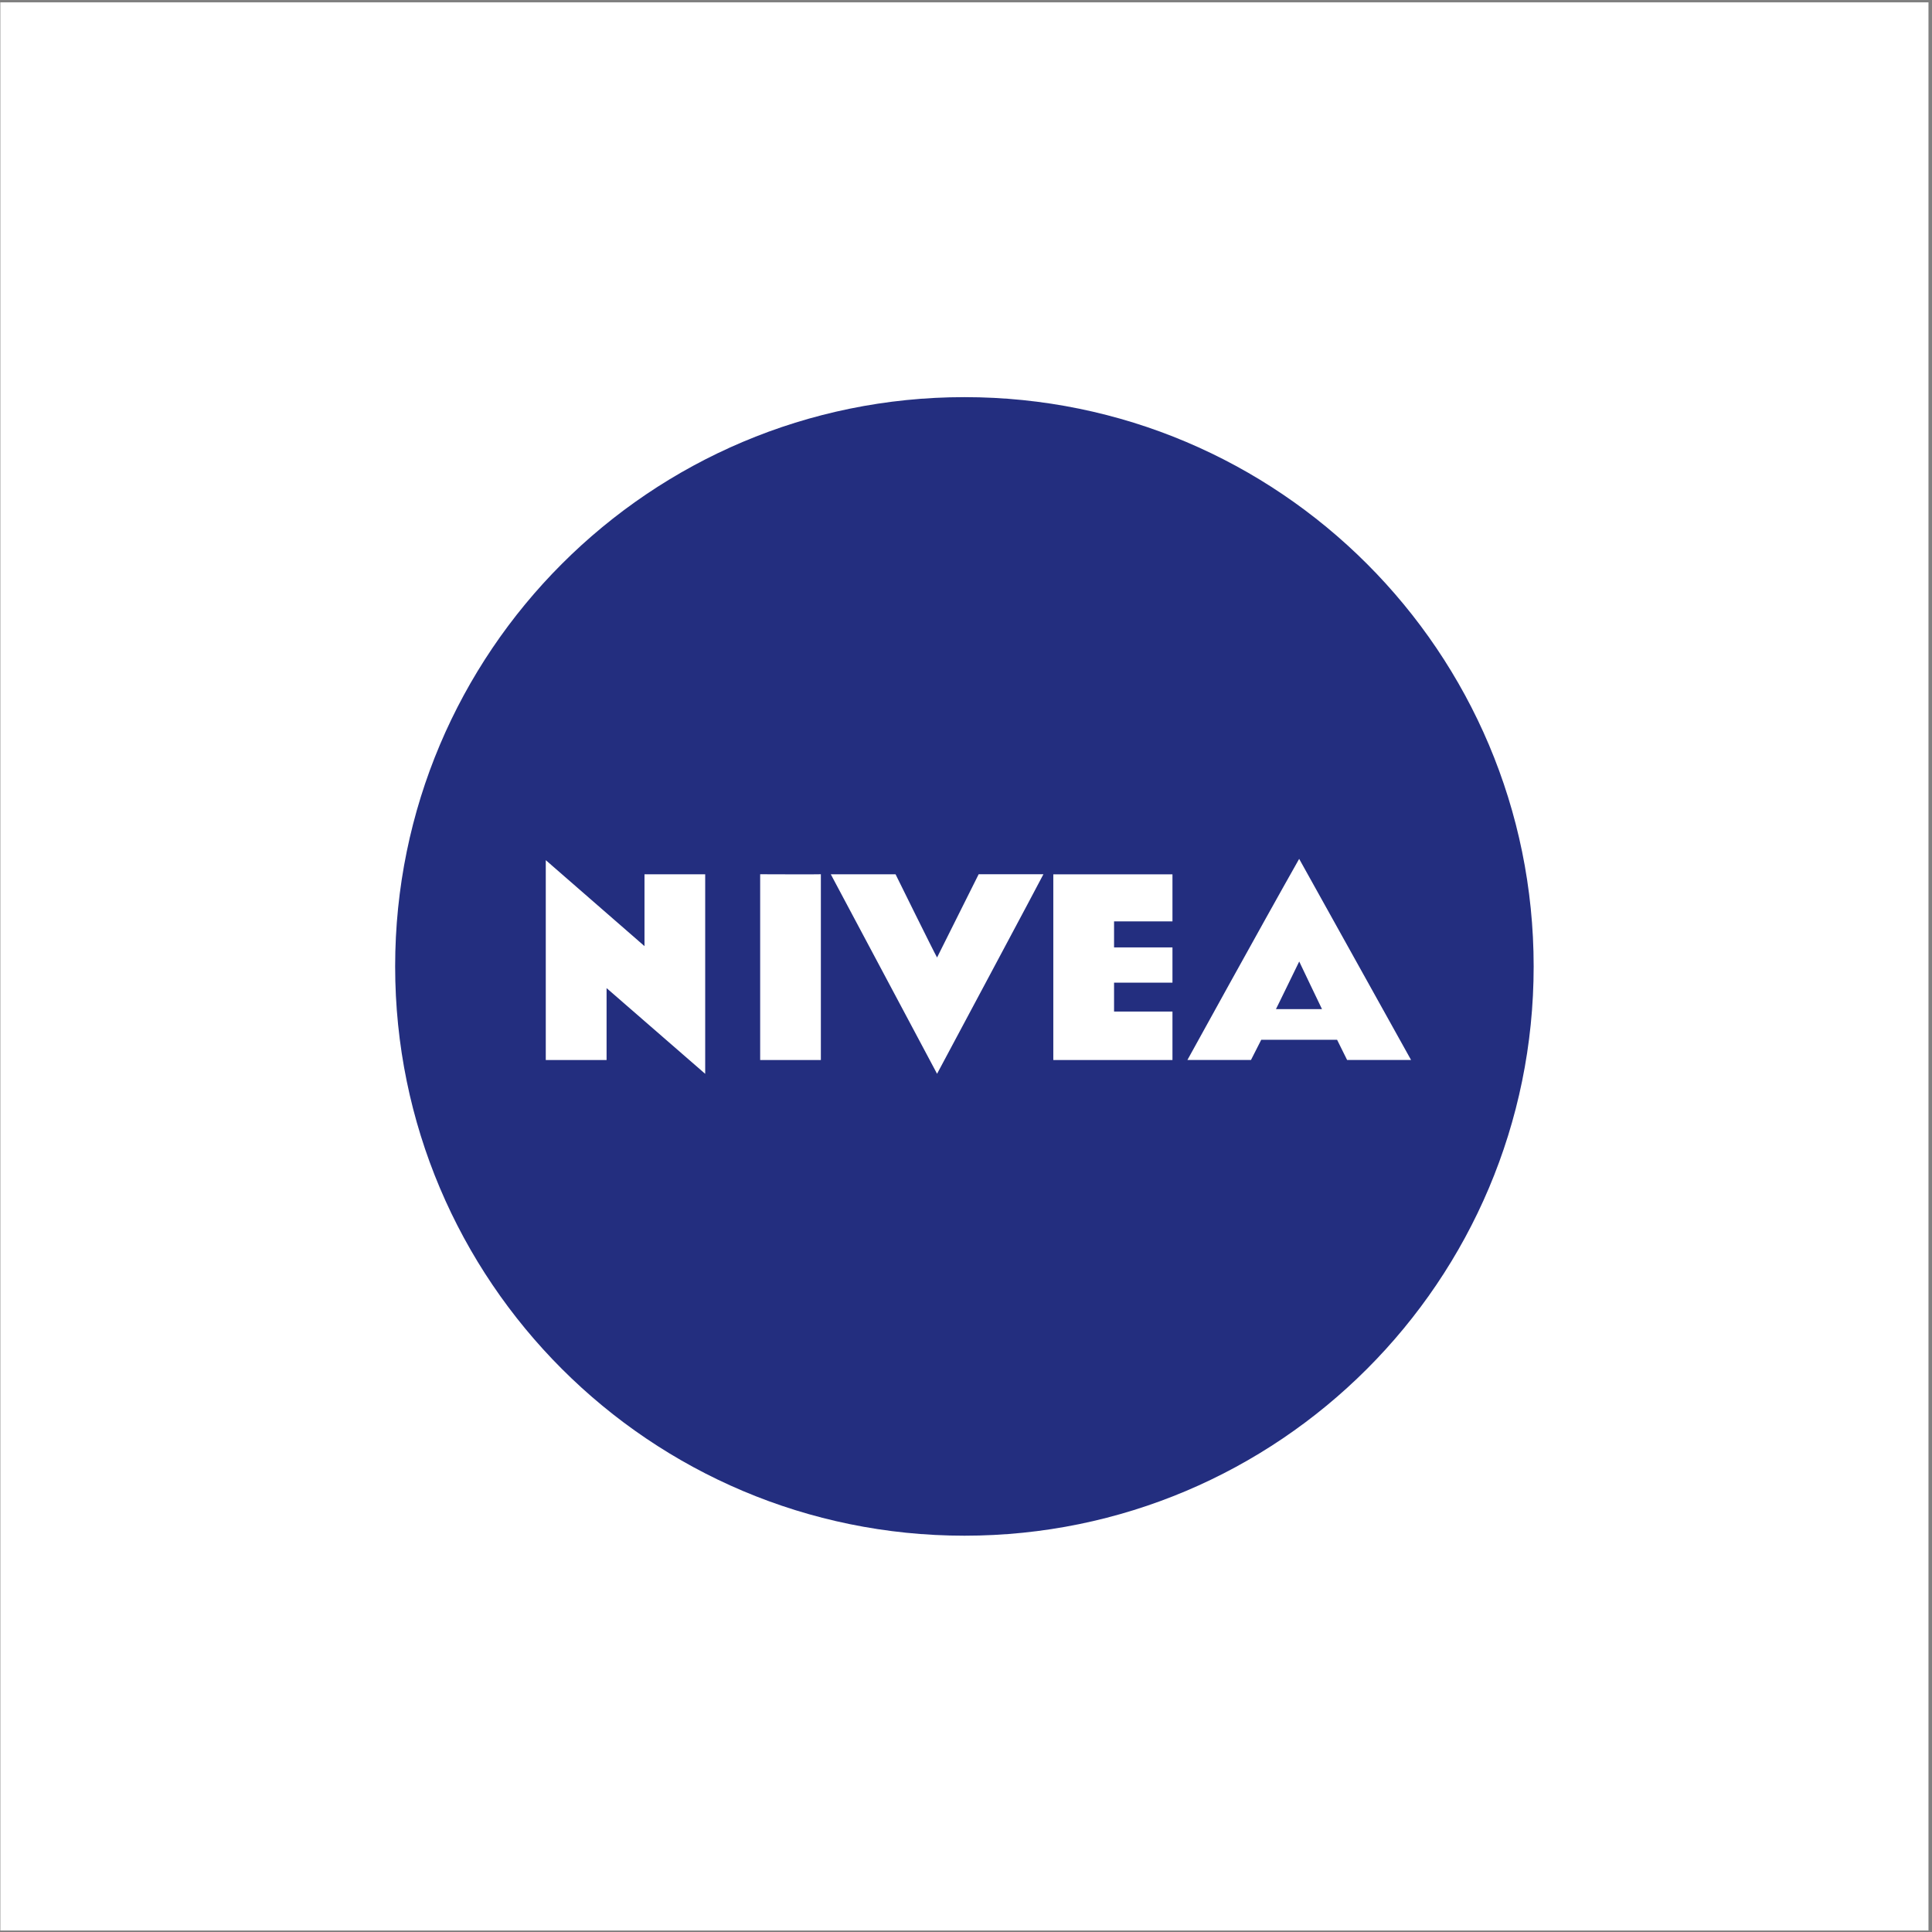
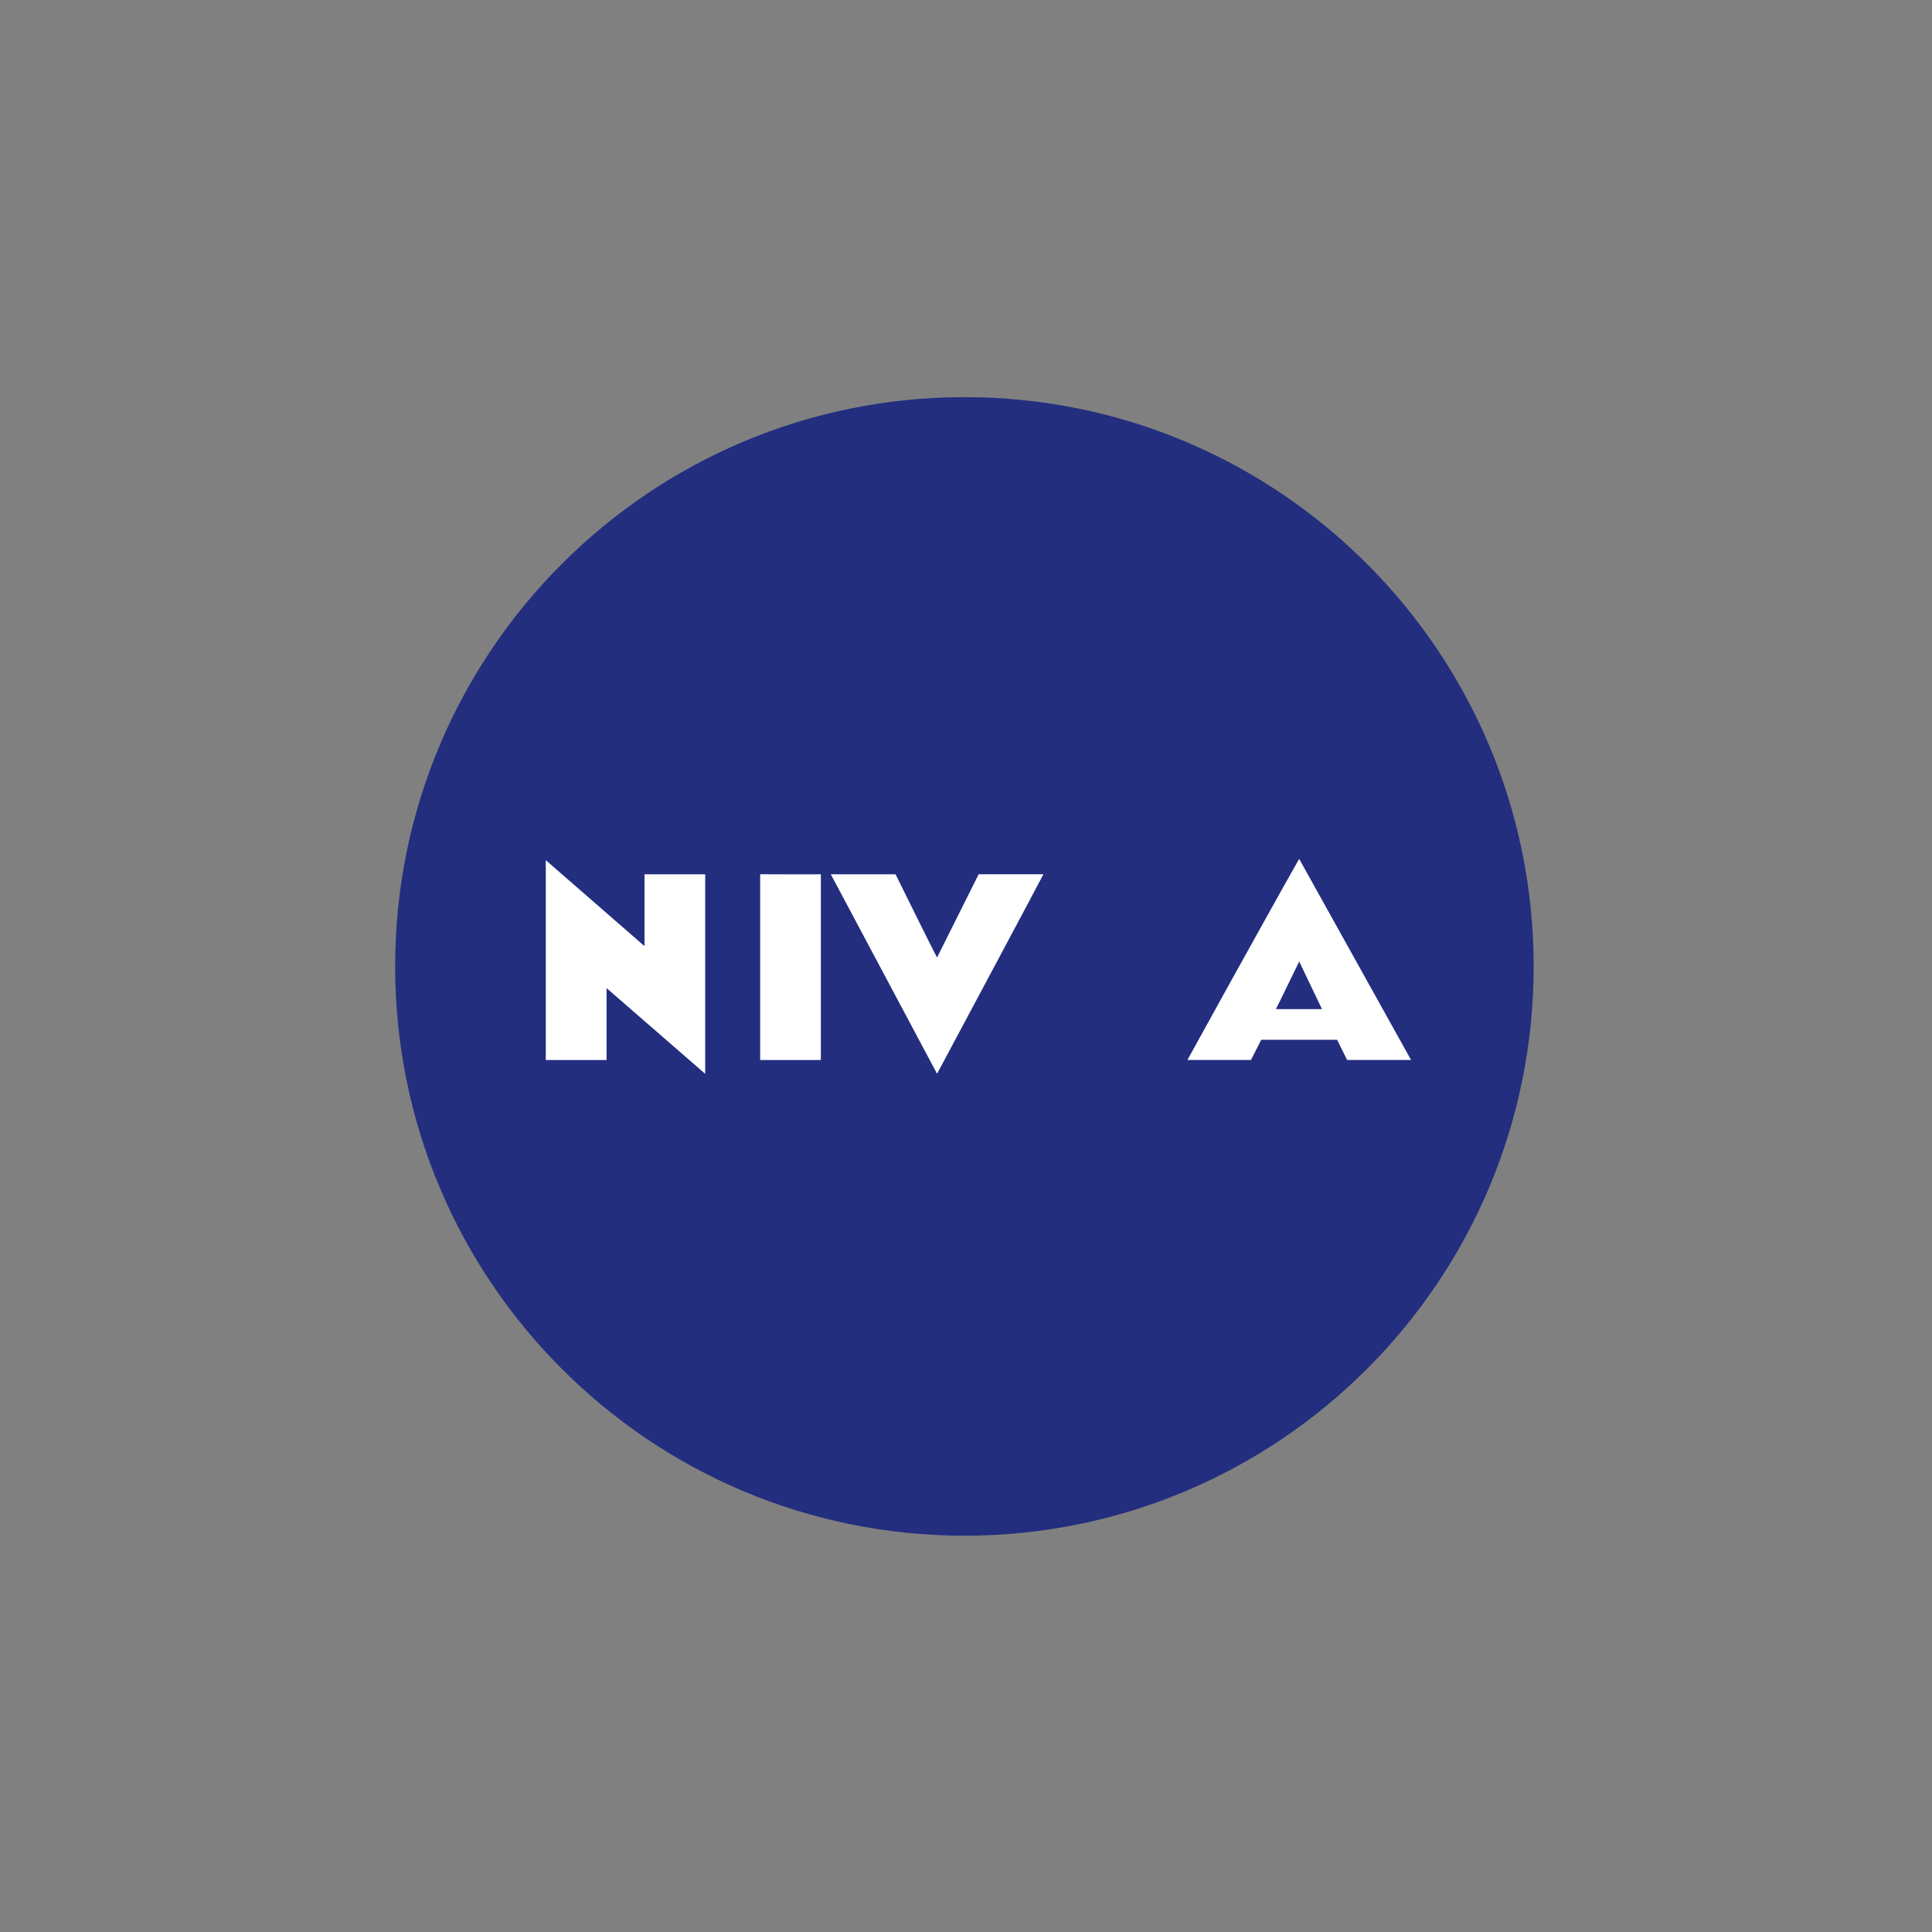
<svg xmlns="http://www.w3.org/2000/svg" width="100%" height="100%" viewBox="0 0 501 501" version="1.1" xml:space="preserve" style="fill-rule:evenodd;clip-rule:evenodd;stroke-linejoin:round;stroke-miterlimit:2;">
  <rect x="0" y="0" width="501" height="501" fill="#808080" stroke="none" />
-   <rect id="Nivea" x="0.086" y="0.609" width="500" height="500" style="fill:#fff;" />
  <g id="svg2">
    <g>
      <path d="M397.703,250.609c0,81.539 -66.083,147.623 -147.598,147.623c-81.528,0 -147.624,-66.084 -147.636,-147.611l-0,-0.012c-0,-81.528 66.083,-147.624 147.636,-147.624c81.527,-0 147.598,66.084 147.598,147.624" style="fill:#232e7f;fill-rule:nonzero;" />
-       <path d="M304.039,238.93l-15.146,-0l-0,6.749l15.146,0l0,9.14l-15.146,0l-0,7.493l15.146,-0l0,12.57l-30.899,0l-0,-48.151l30.899,0l0,12.199Z" style="fill:#fff;fill-rule:nonzero;" />
      <path d="M336.895,222.719c-9.759,17.239 -28.979,52.151 -28.979,52.151l16.483,-0l2.663,-5.239l19.667,0l2.6,5.239l16.583,-0l-29.017,-52.151Zm-6.019,38.961c0,0.05 6.032,-12.347 6.032,-12.347c-0,-0 5.907,12.384 5.907,12.347l-11.939,0Zm-87.88,-13.387l10.787,-21.587l16.793,0c0.074,0 -27.58,51.743 -27.58,51.743l-27.556,-51.73l16.794,-0c-0,-0 9.895,20.075 10.762,21.574m-30.132,26.589l-15.74,0l-0,-48.176c-0,0 15.74,0.062 15.74,0l0,48.176Zm-45.736,-29.537l0,-18.626l15.741,-0l-0,51.742l-25.574,-22.23l-0,18.651l-15.766,0l0,-51.829l25.599,22.292Z" style="fill:#fff;fill-rule:nonzero;" />
    </g>
  </g>
</svg>